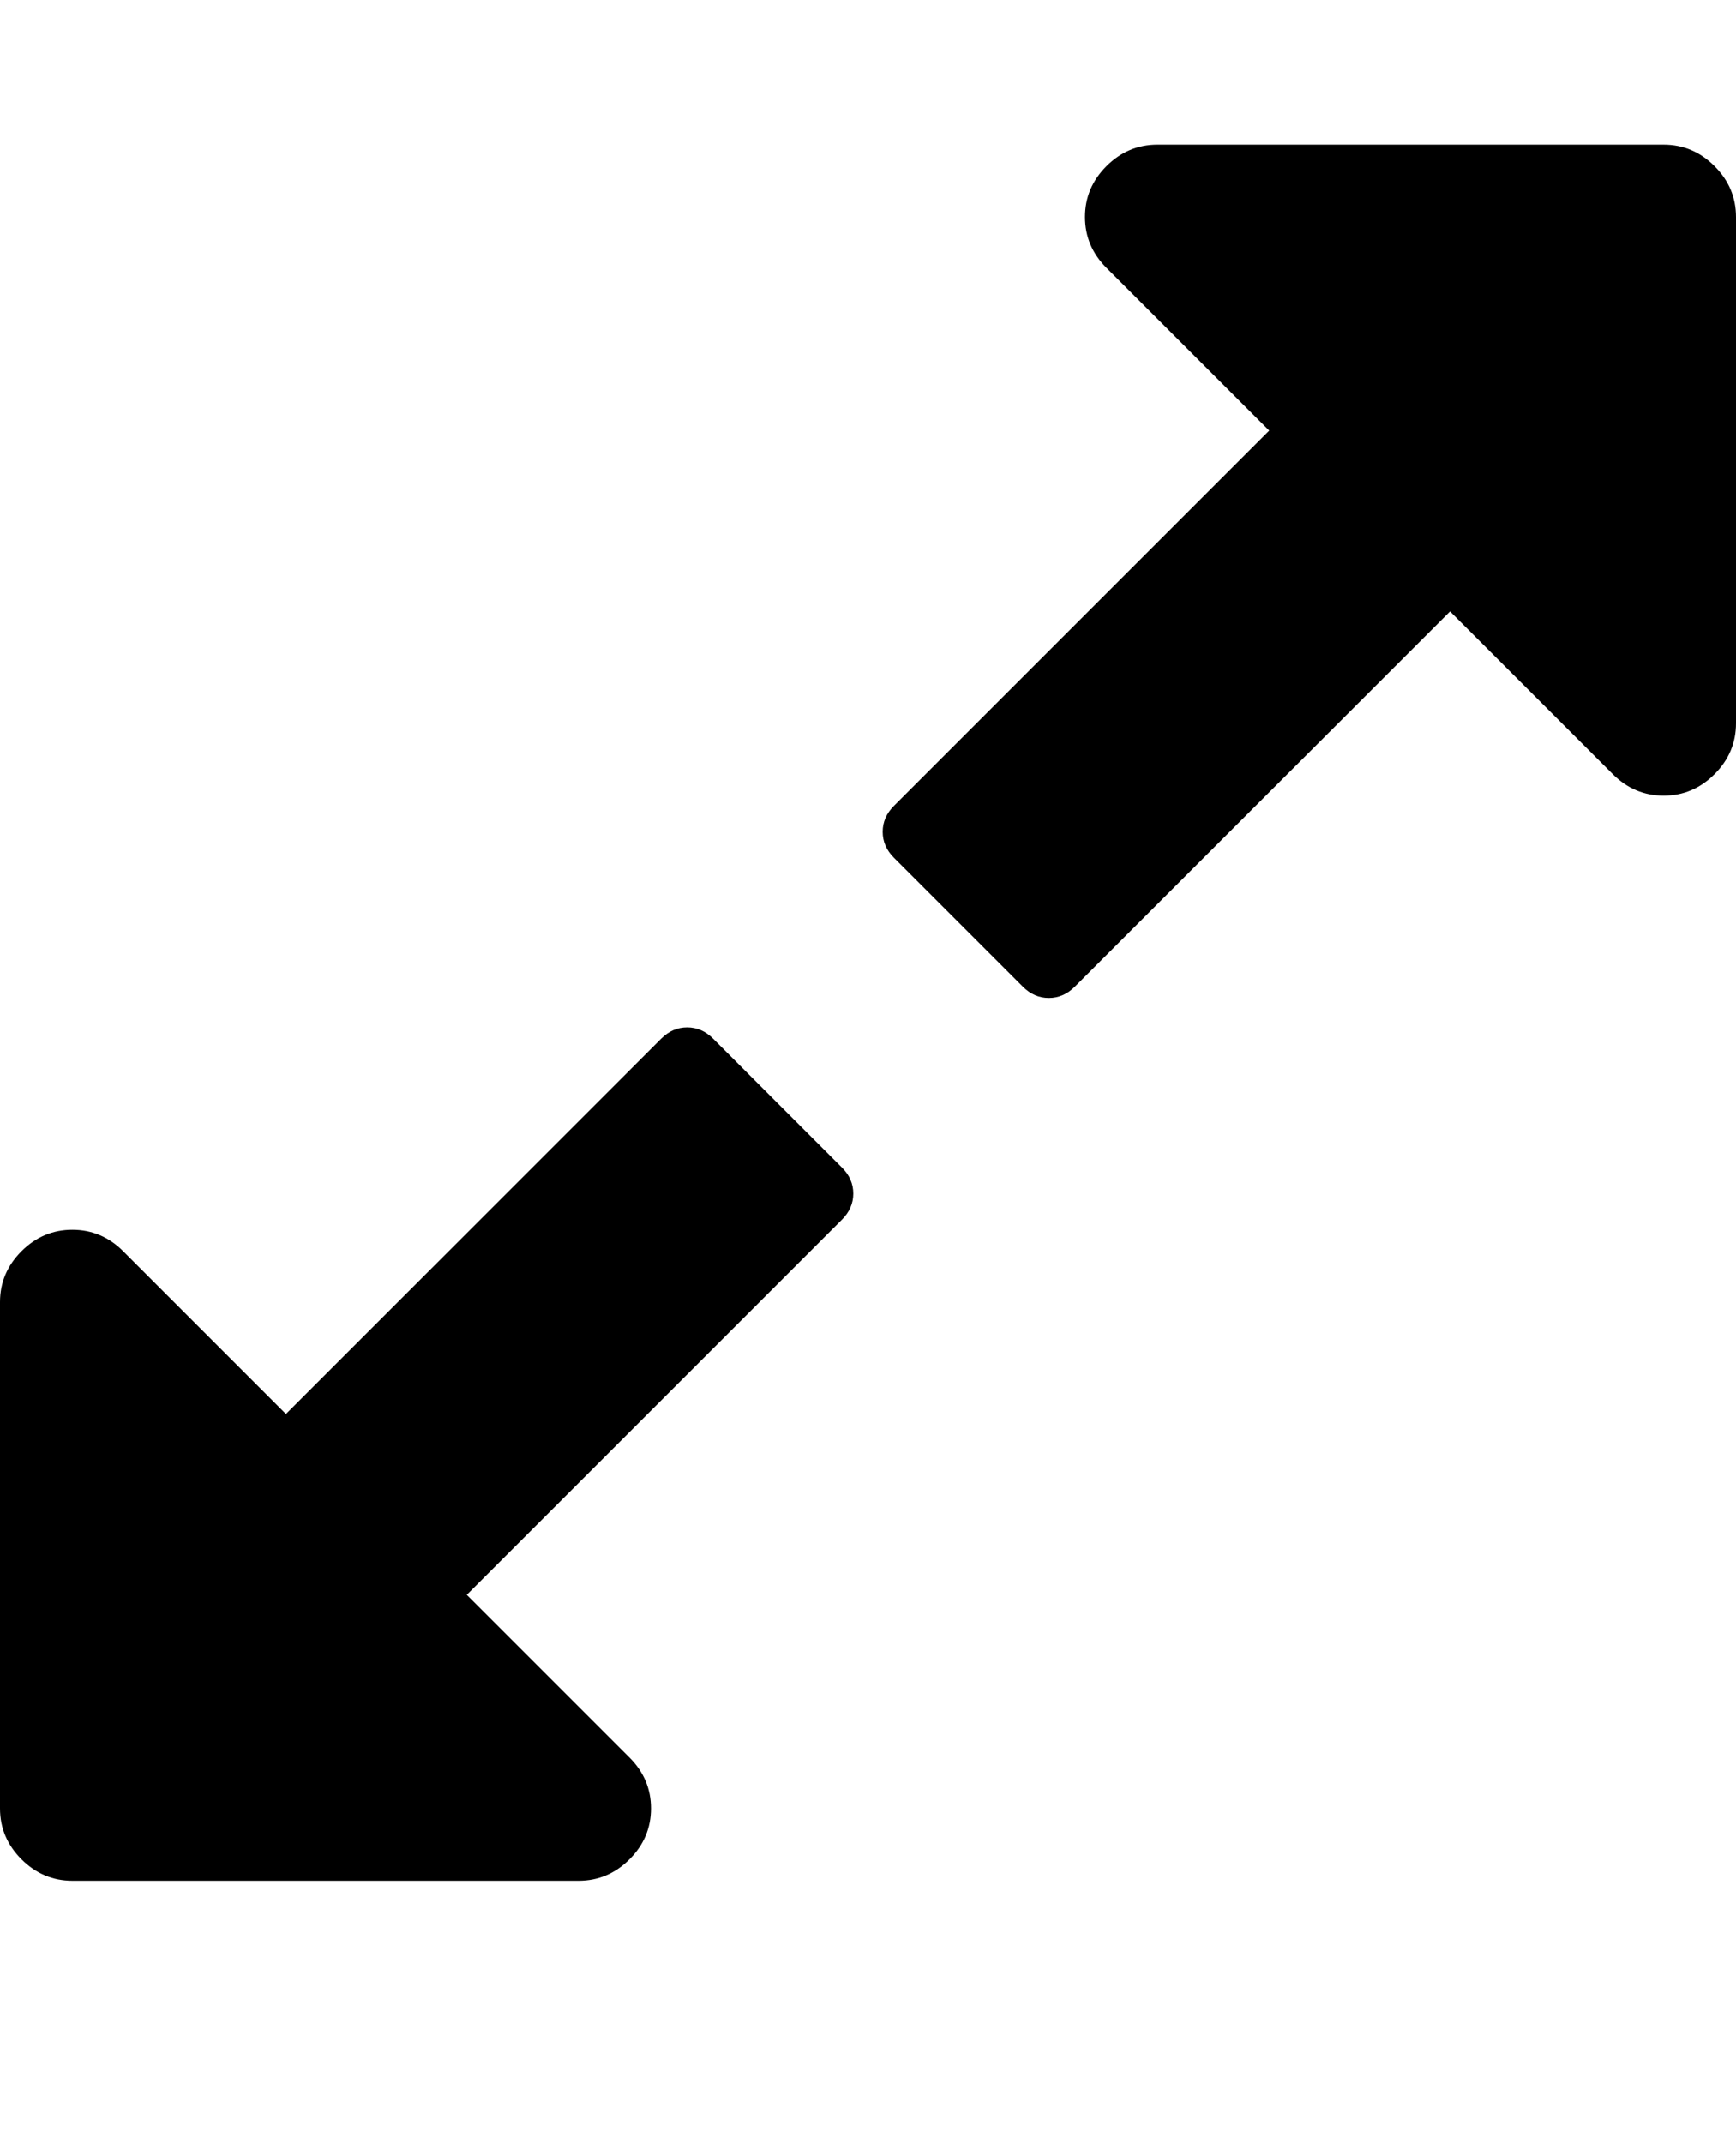
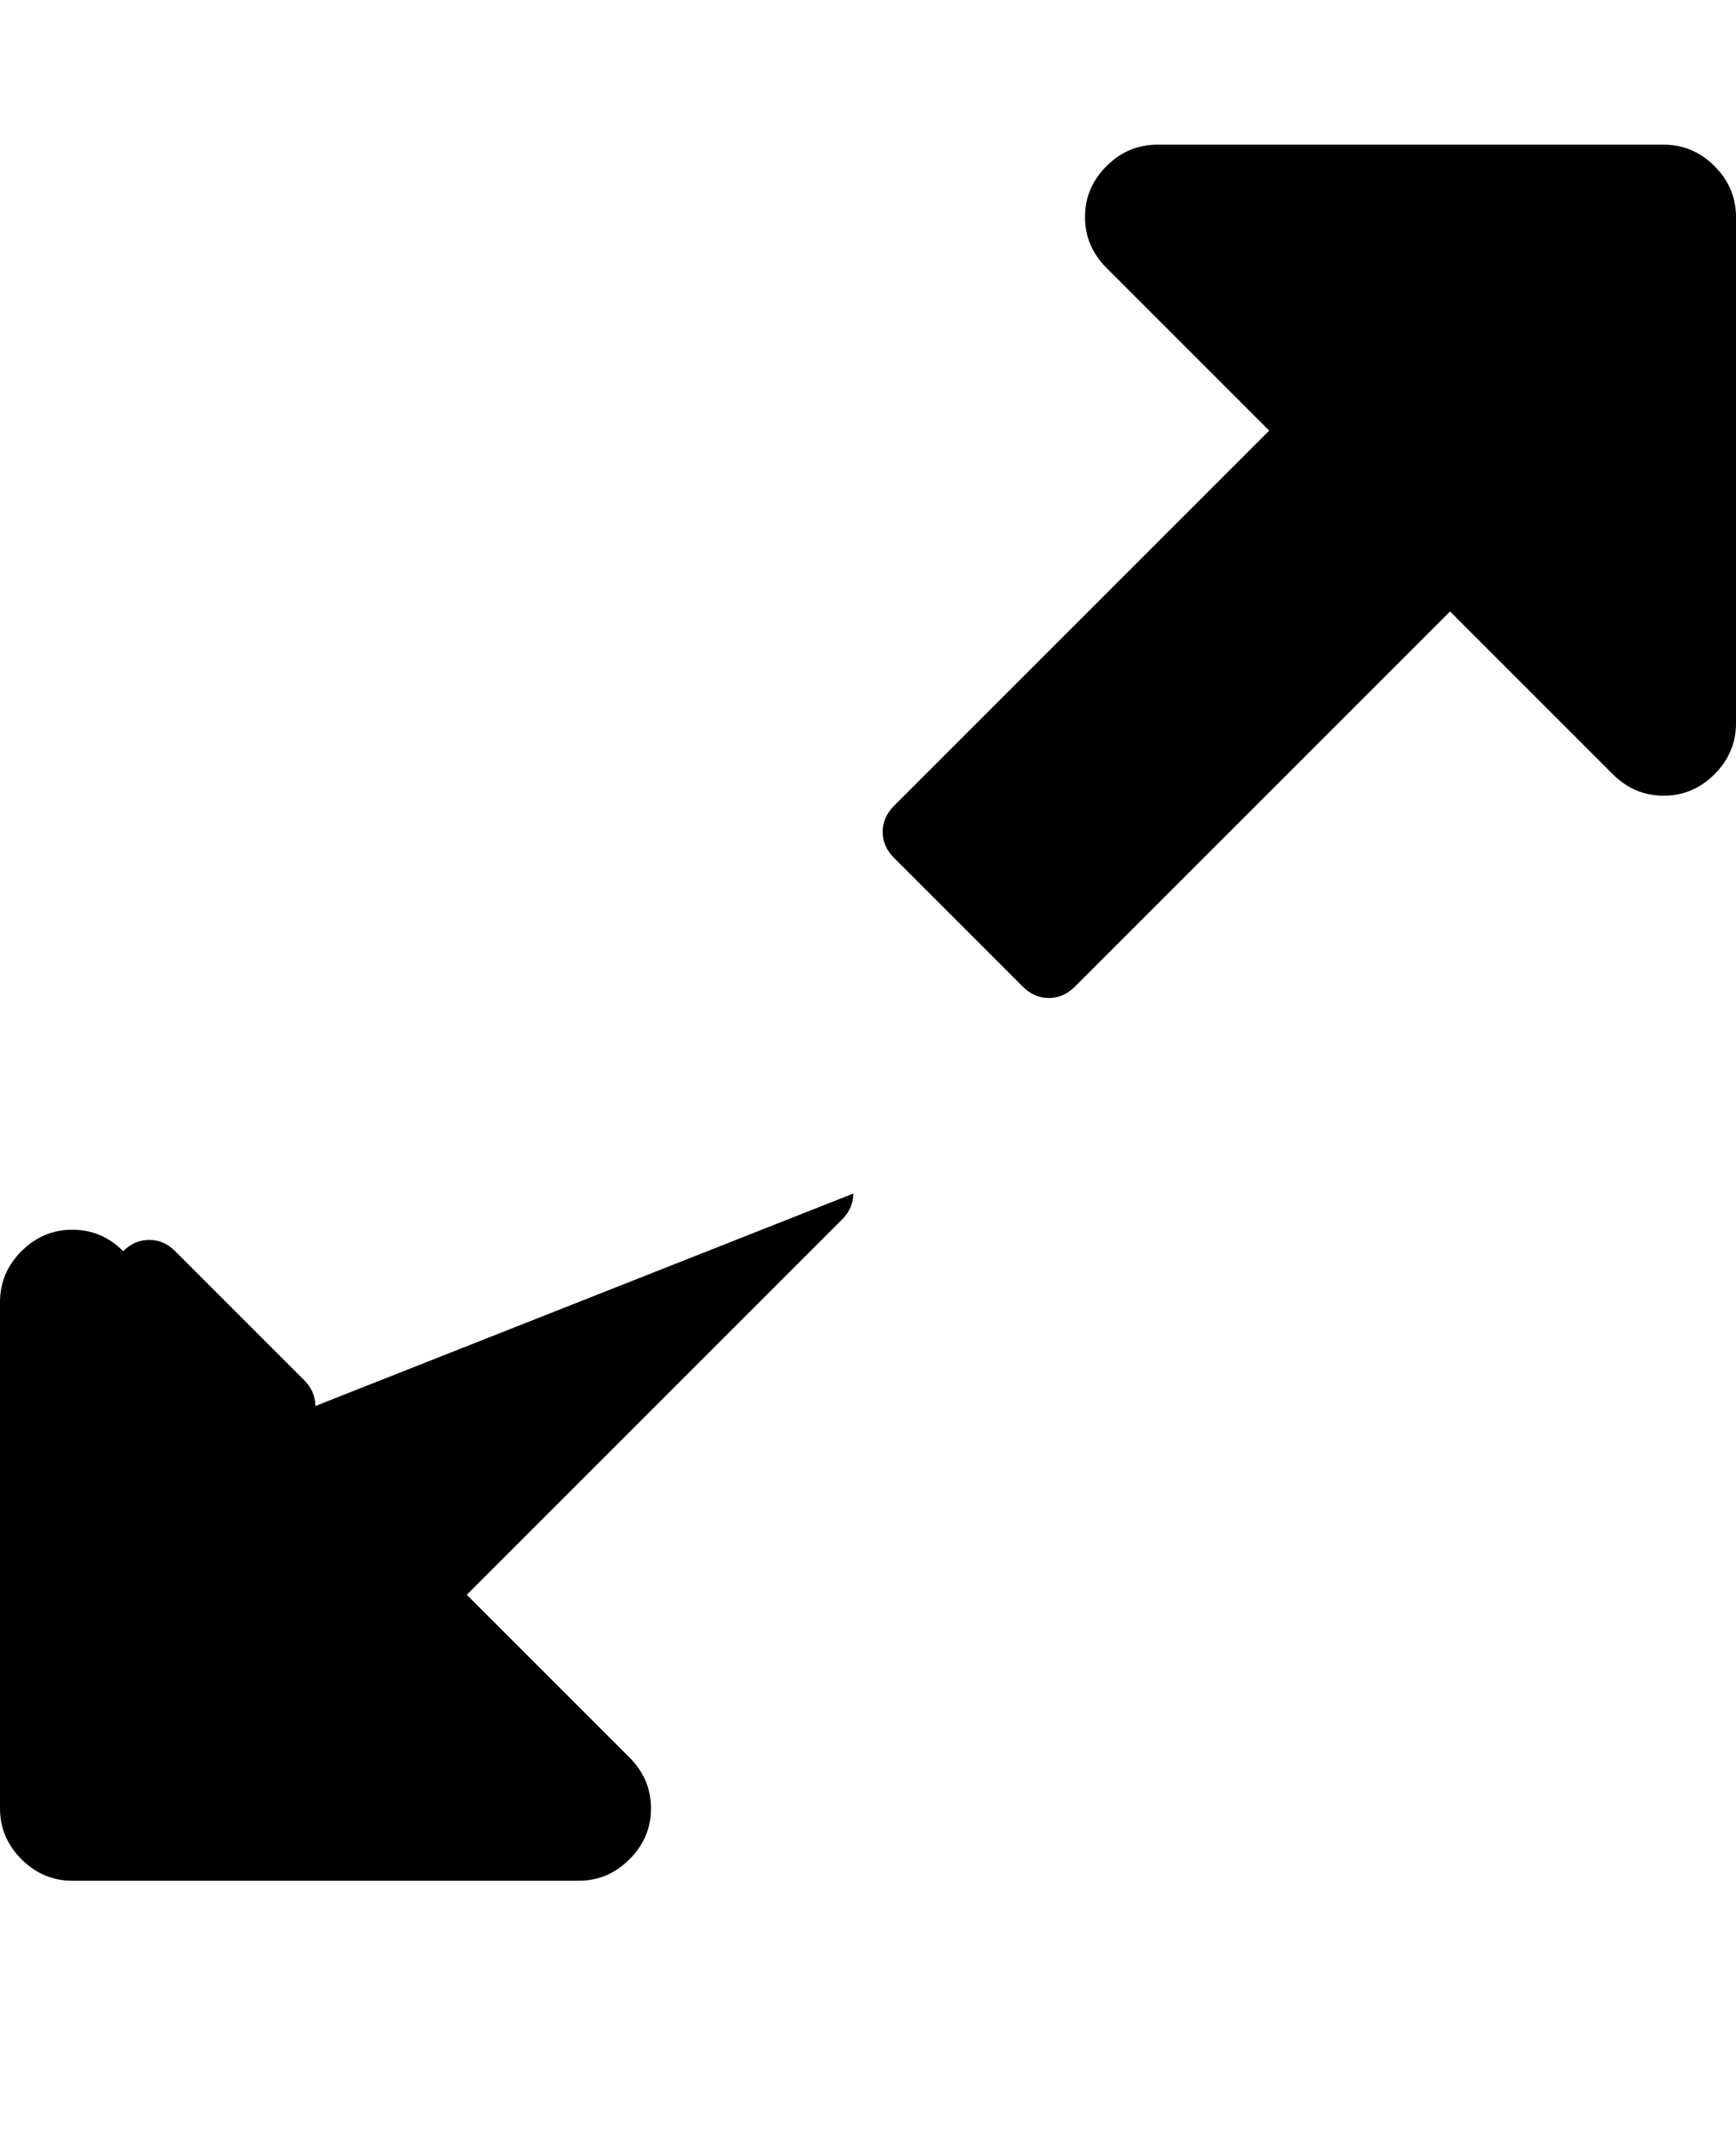
<svg xmlns="http://www.w3.org/2000/svg" version="1.1" id="expand" viewBox="0 0 1536 1896.083">
-   <path d="M755 1056q0 13-10 23l-332 332 144 144q19 19 19 45t-19 45-45 19H64q-26 0-45-19t-19-45v-448q0-26 19-45t45-19 45 19l144 144 332-332q10-10 23-10t23 10l114 114q10 10 10 23zm781-864v448q0 26-19 45t-45 19-45-19l-144-144-332 332q-10 10-23 10t-23-10L791 759q-10-10-10-23t10-23l332-332-144-144q-19-19-19-45t19-45 45-19h448q26 0 45 19t19 45z" />
+   <path d="M755 1056q0 13-10 23l-332 332 144 144q19 19 19 45t-19 45-45 19H64q-26 0-45-19t-19-45v-448q0-26 19-45t45-19 45 19q10-10 23-10t23 10l114 114q10 10 10 23zm781-864v448q0 26-19 45t-45 19-45-19l-144-144-332 332q-10 10-23 10t-23-10L791 759q-10-10-10-23t10-23l332-332-144-144q-19-19-19-45t19-45 45-19h448q26 0 45 19t19 45z" />
</svg>